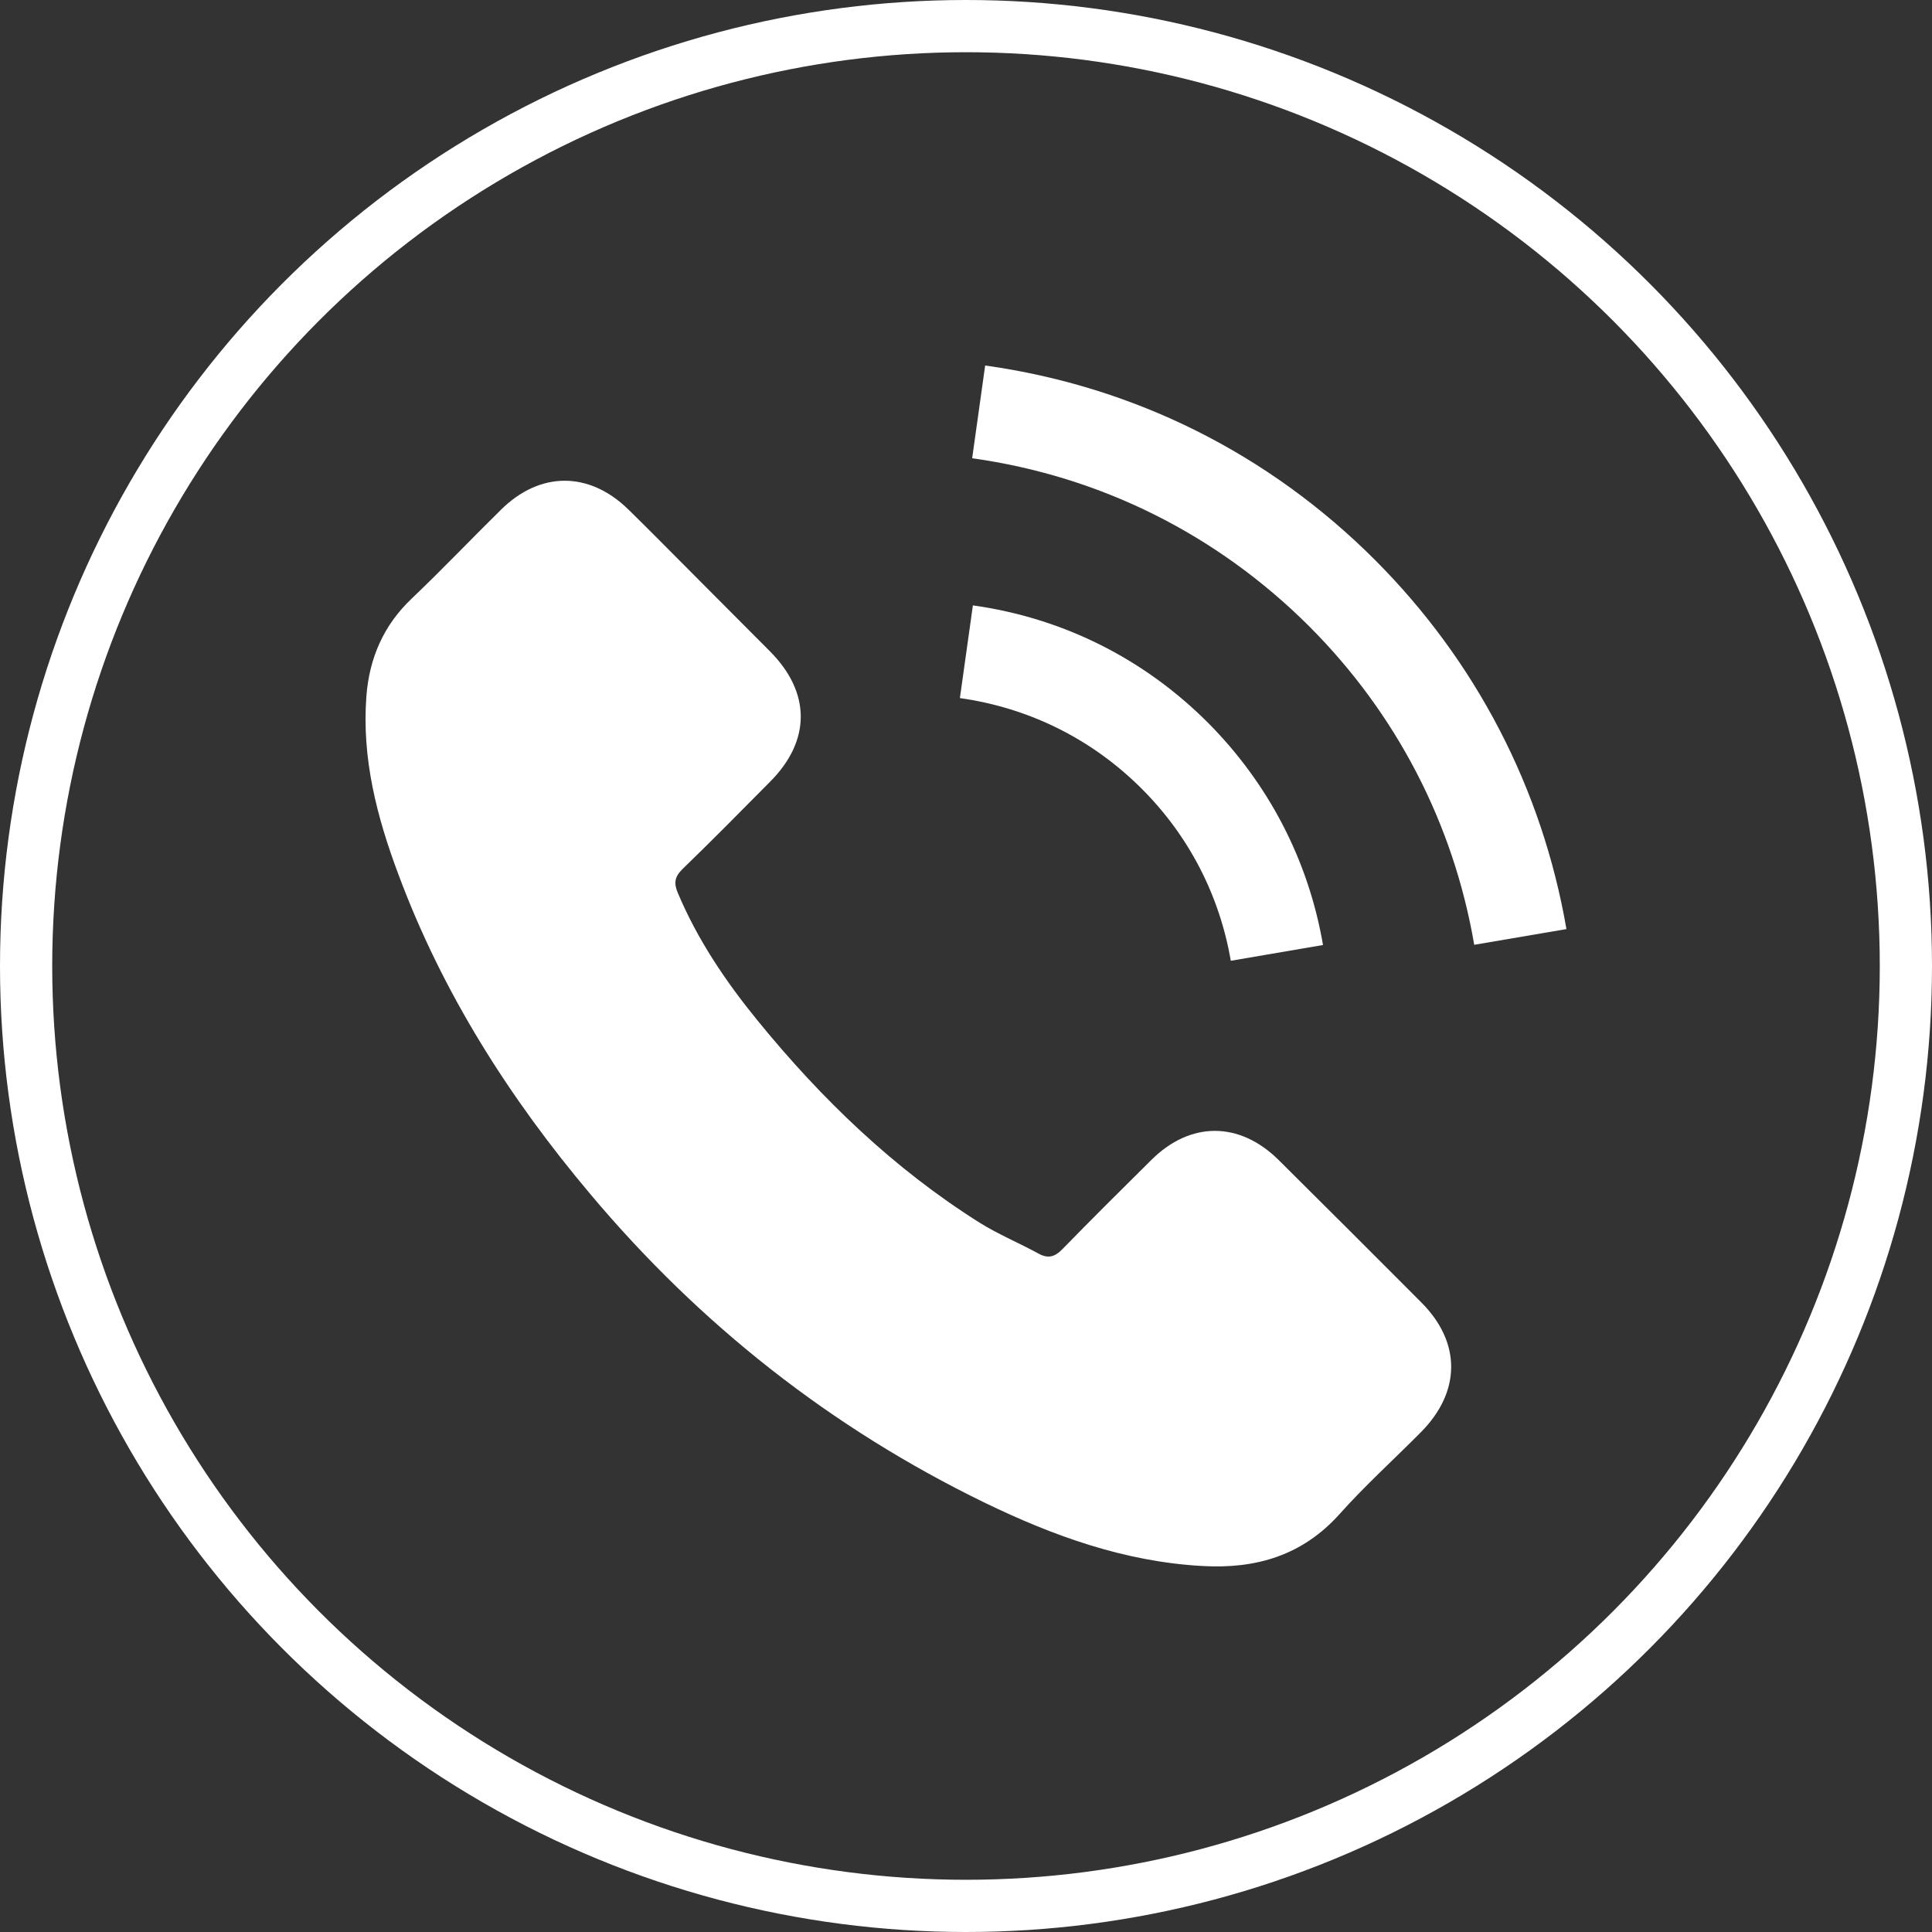
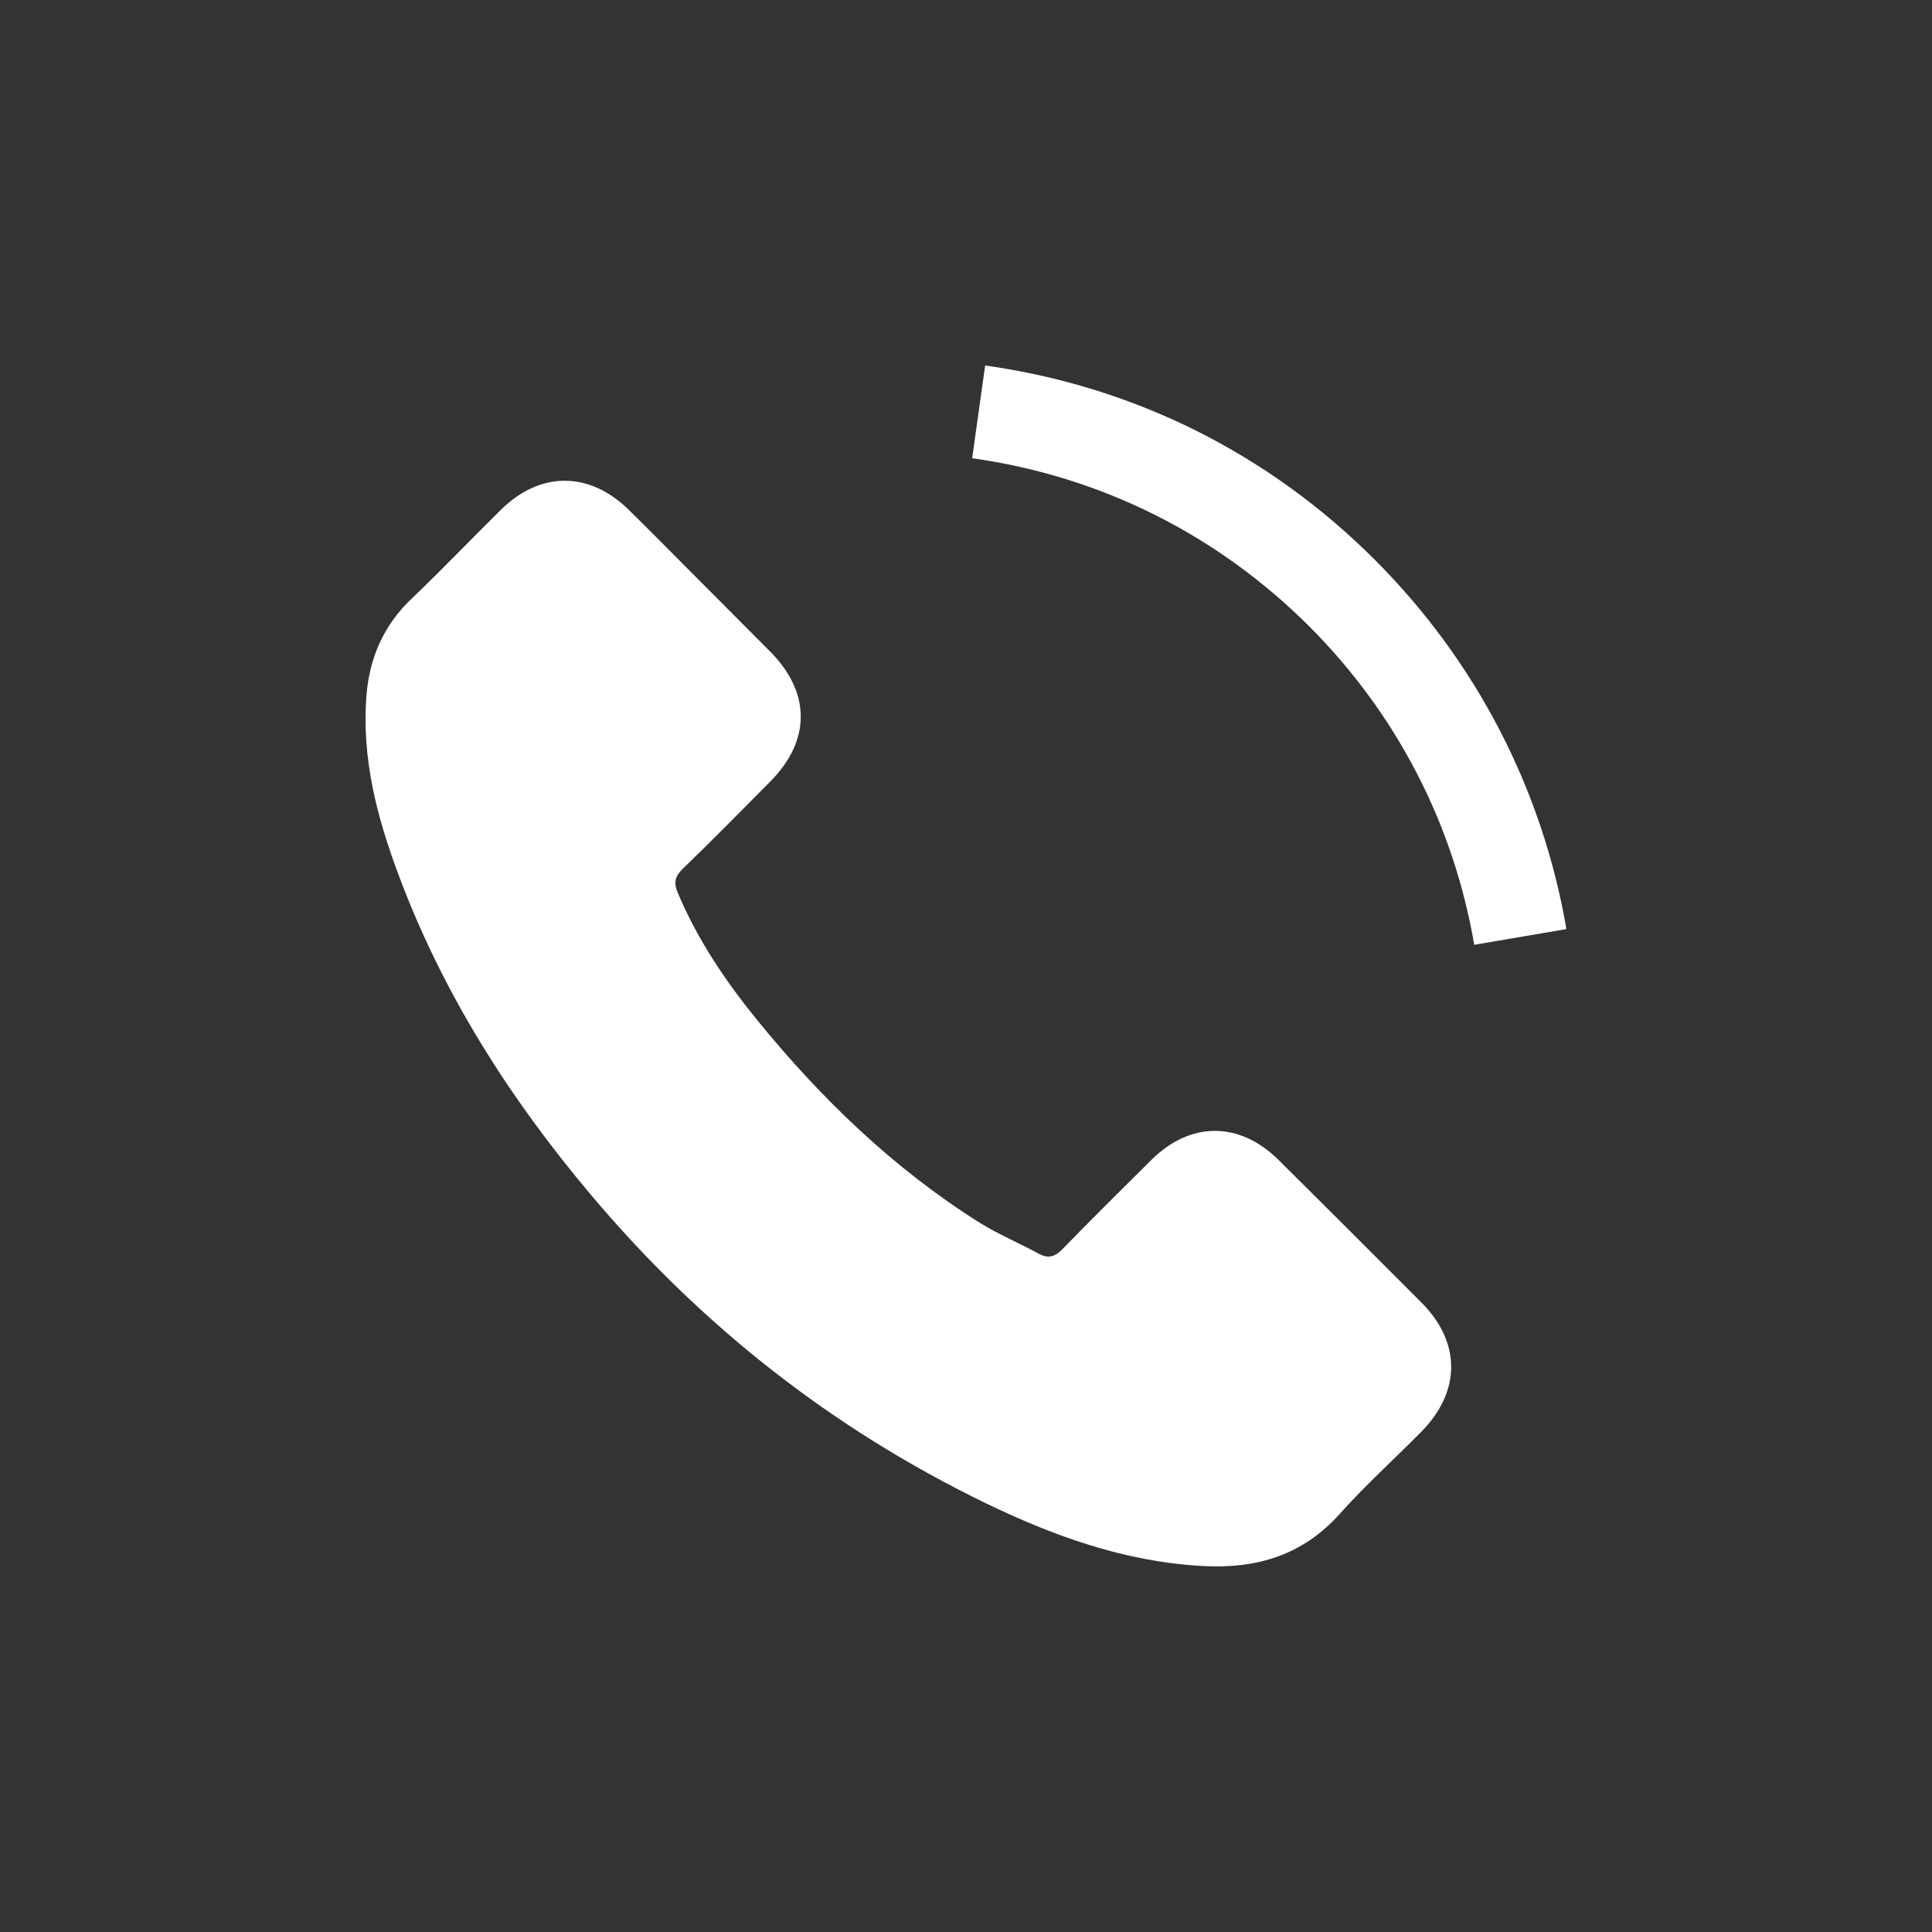
<svg xmlns="http://www.w3.org/2000/svg" width="37" height="37" viewBox="0 0 37 37" fill="none">
  <rect x="0" y="0" width="37" height="37" fill="#333333" stroke="none" />
  <path d="M24.486 22.214C23.735 21.472 22.796 21.472 22.05 22.214C21.48 22.779 20.911 23.343 20.351 23.918C20.198 24.076 20.068 24.109 19.882 24.004C19.513 23.803 19.121 23.64 18.767 23.42C17.115 22.381 15.732 21.046 14.507 19.543C13.899 18.797 13.358 17.997 12.98 17.098C12.903 16.916 12.918 16.796 13.066 16.648C13.636 16.097 14.191 15.532 14.751 14.968C15.531 14.183 15.531 13.264 14.746 12.474C14.301 12.024 13.856 11.584 13.411 11.134C12.951 10.675 12.497 10.21 12.033 9.756C11.281 9.023 10.343 9.023 9.596 9.76C9.022 10.325 8.472 10.904 7.888 11.46C7.347 11.972 7.074 12.599 7.017 13.331C6.926 14.523 7.218 15.647 7.629 16.743C8.472 19.012 9.754 21.027 11.31 22.874C13.411 25.373 15.919 27.349 18.853 28.776C20.174 29.417 21.542 29.91 23.031 29.991C24.055 30.049 24.945 29.79 25.659 28.991C26.147 28.445 26.697 27.948 27.214 27.426C27.98 26.651 27.985 25.712 27.224 24.947C26.314 24.032 25.4 23.123 24.486 22.214Z" fill="white" />
-   <path d="M23.571 18.4L25.337 18.098C25.059 16.476 24.294 15.006 23.131 13.838C21.901 12.608 20.345 11.833 18.632 11.594L18.383 13.369C19.709 13.556 20.915 14.154 21.867 15.107C22.767 16.006 23.356 17.146 23.571 18.4Z" fill="white" />
  <path d="M26.333 10.724C24.294 8.685 21.715 7.397 18.867 7L18.618 8.776C21.078 9.12 23.308 10.235 25.07 11.992C26.74 13.662 27.836 15.773 28.233 18.094L29.999 17.793C29.535 15.103 28.267 12.662 26.333 10.724Z" fill="white" />
-   <circle cx="18.5" cy="18.5" r="18" stroke="white" />
</svg>